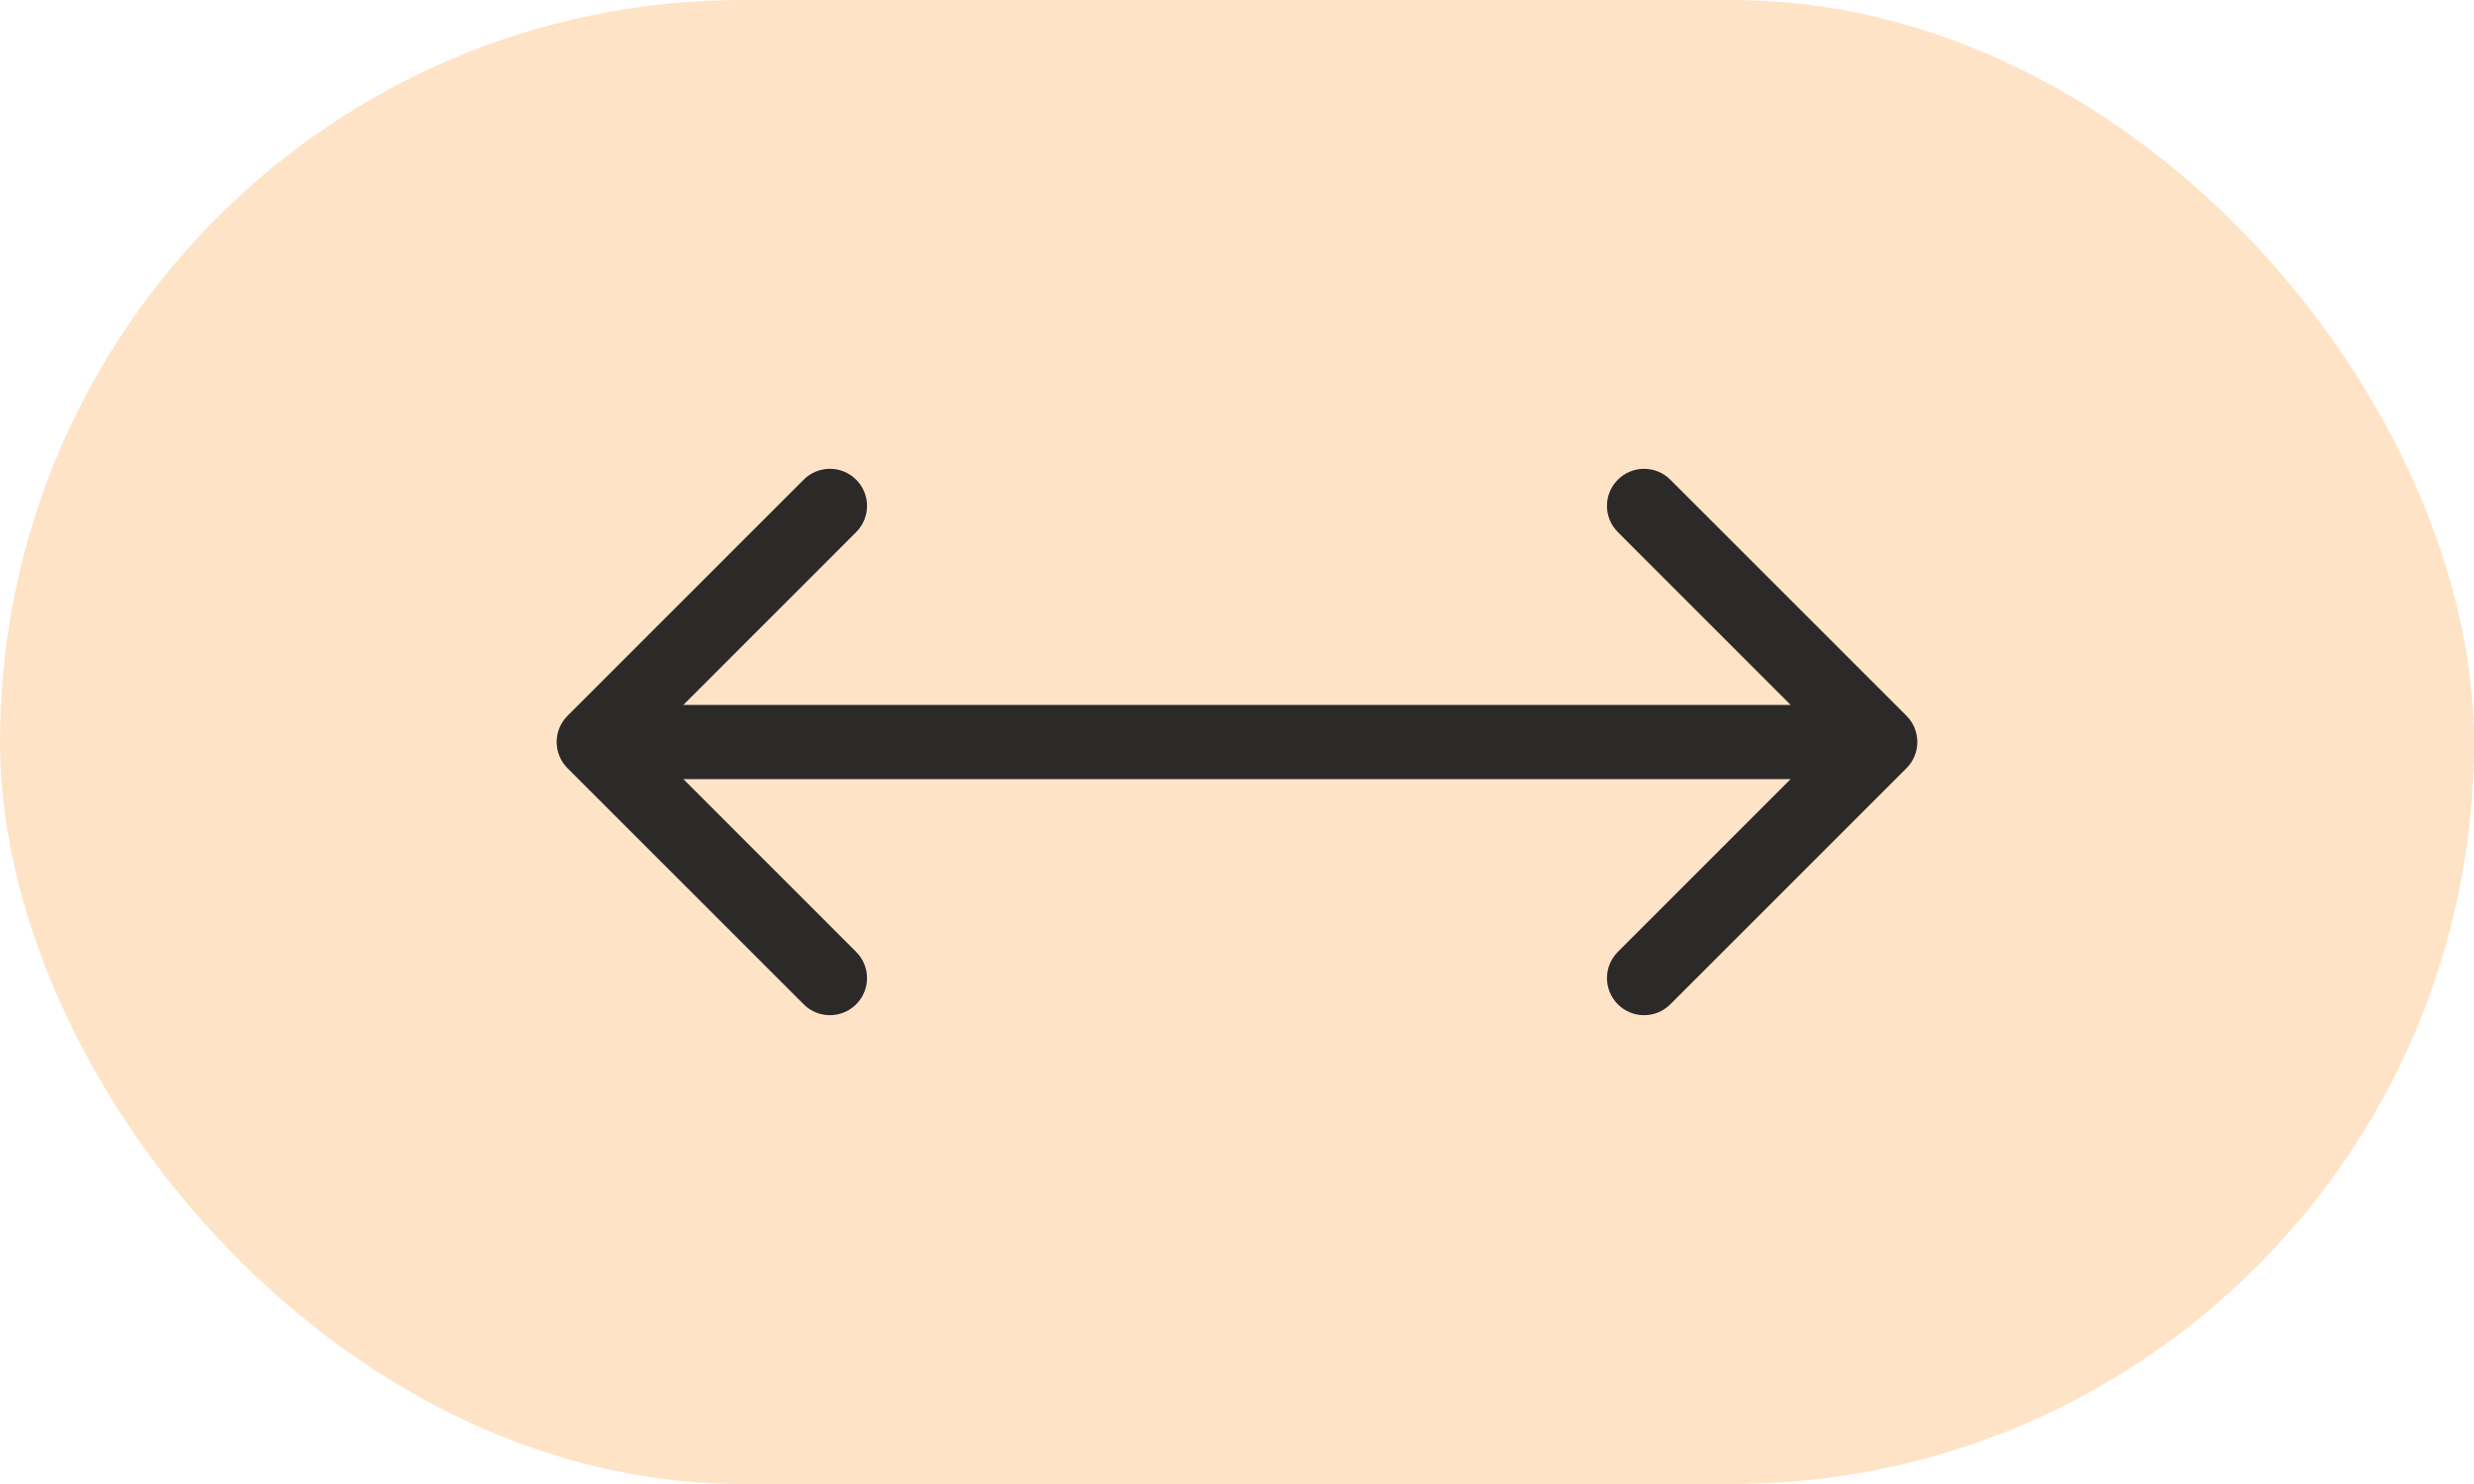
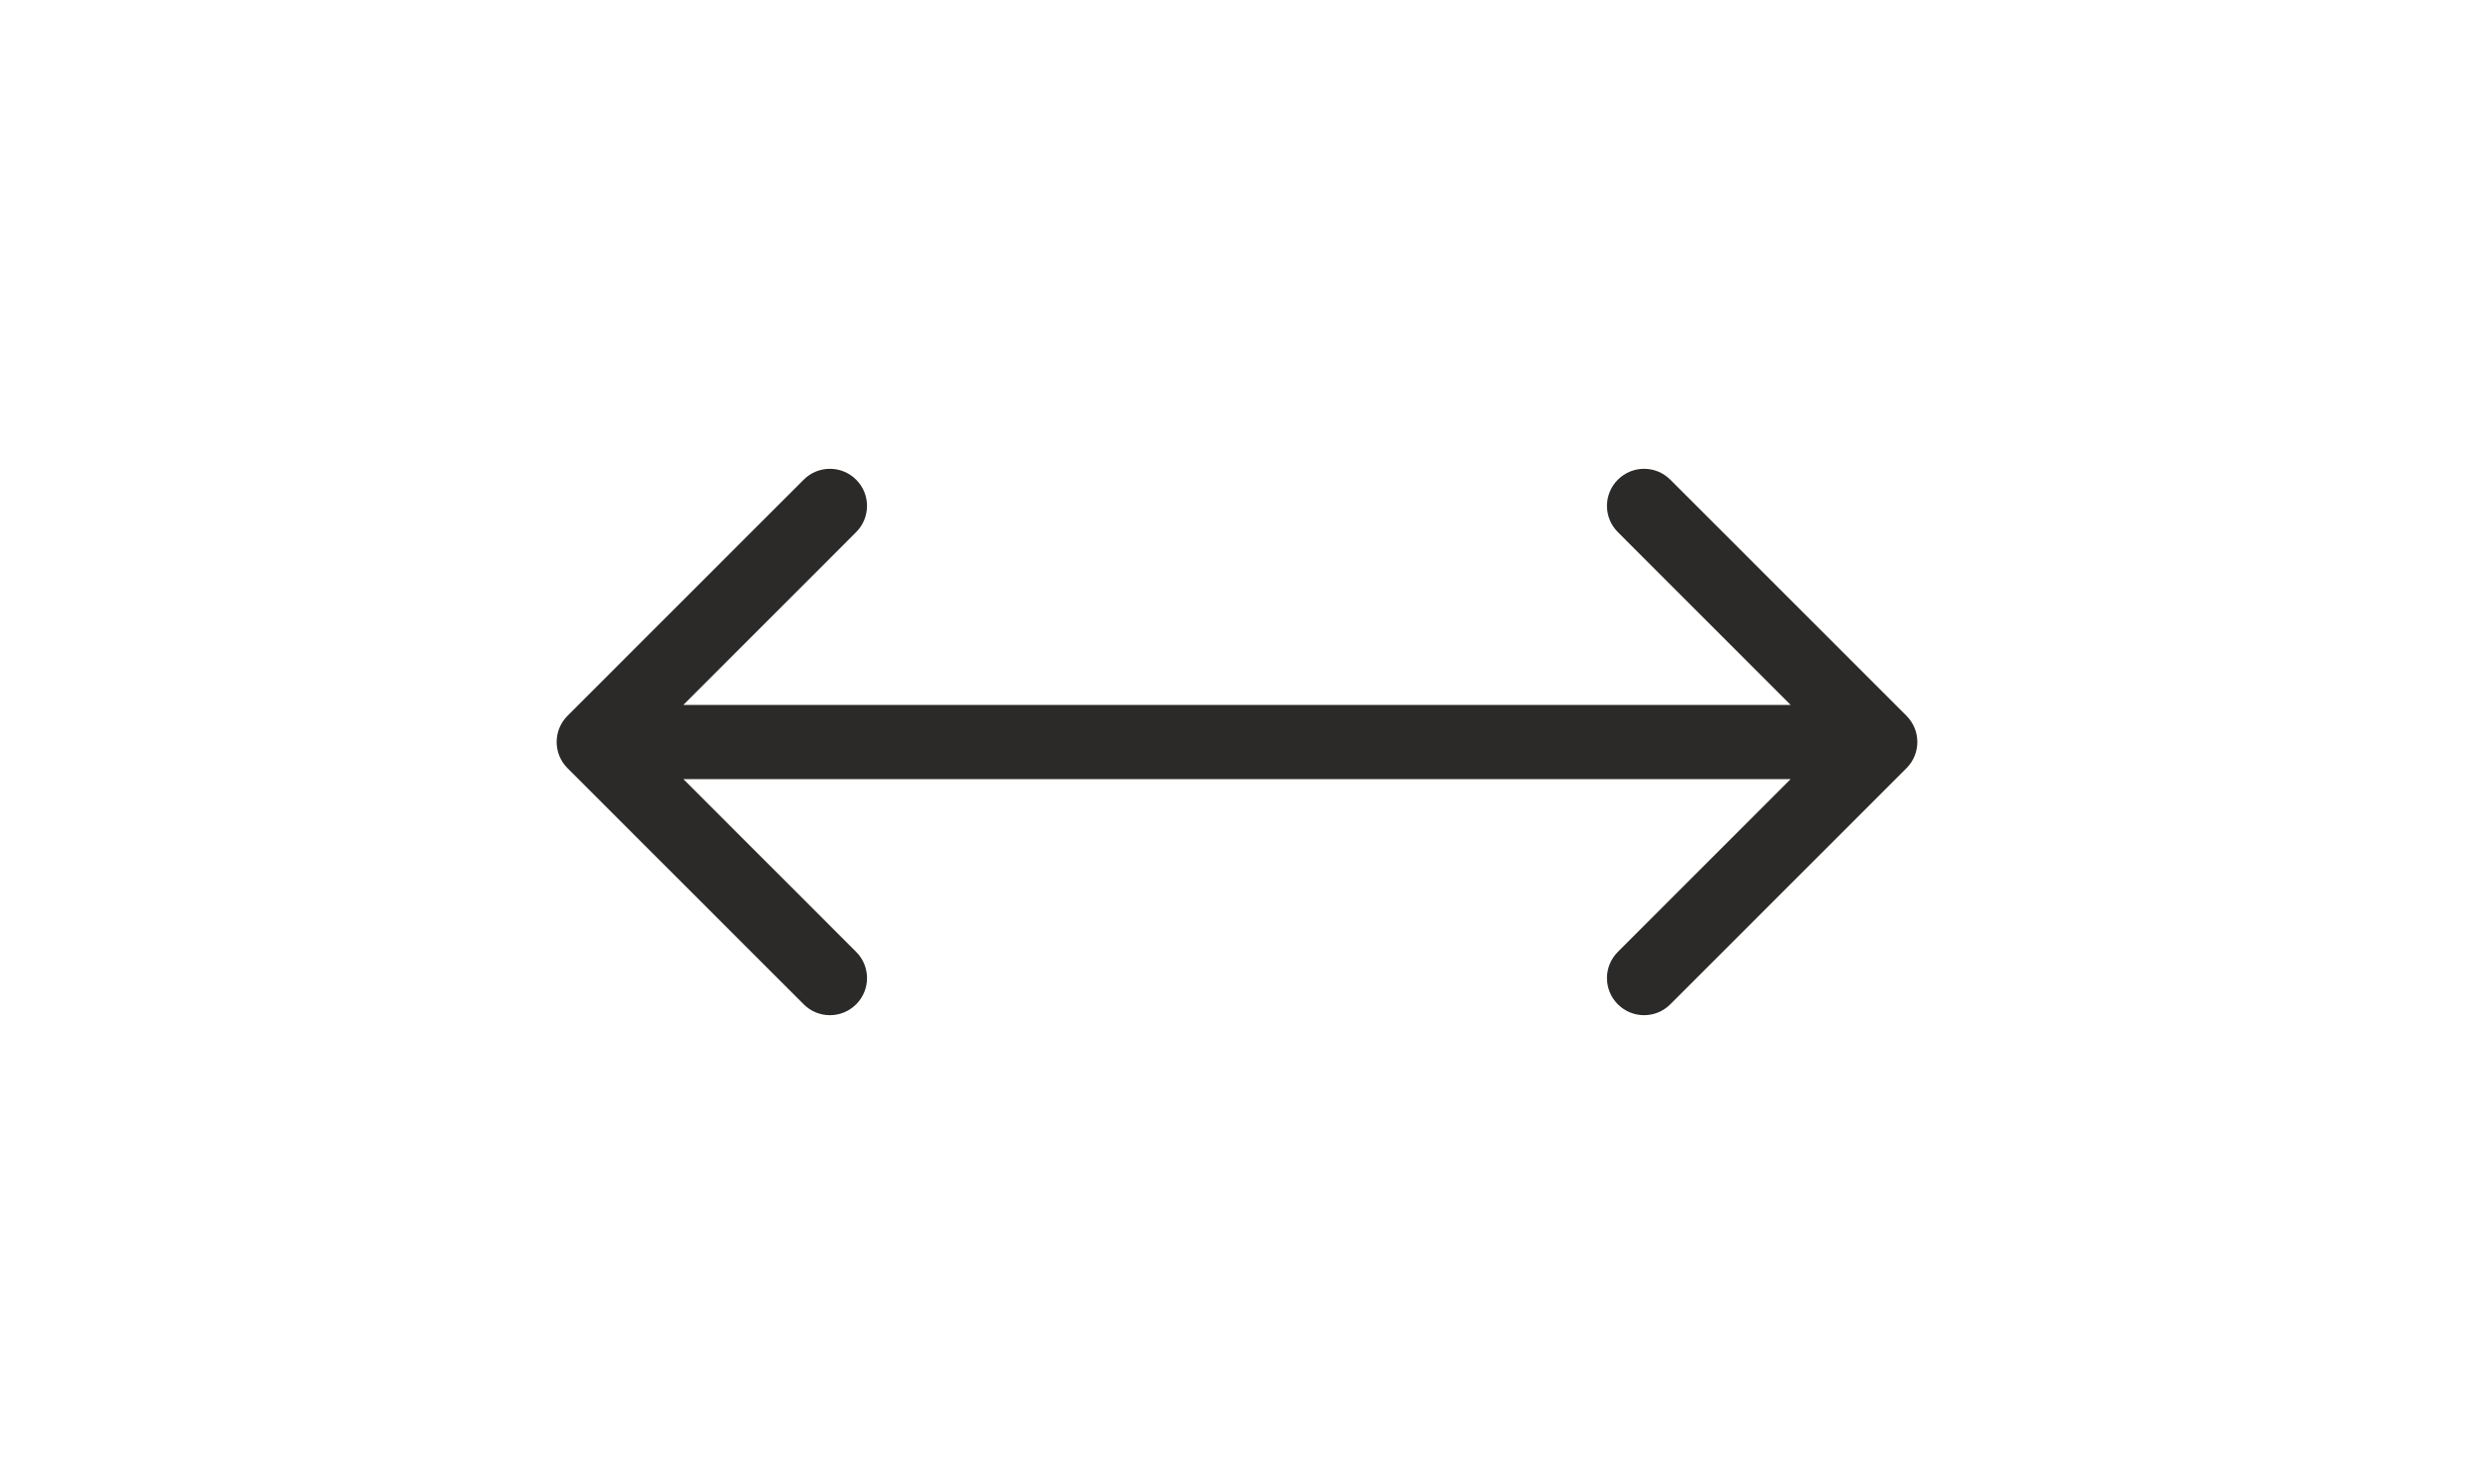
<svg xmlns="http://www.w3.org/2000/svg" width="50" height="30" viewBox="0 0 50 30" fill="none">
-   <rect width="50" height="30" rx="15" fill="#FFE3C7" />
-   <path d="M11.47 14.47C11.177 14.763 11.177 15.237 11.47 15.53L16.243 20.303C16.535 20.596 17.01 20.596 17.303 20.303C17.596 20.01 17.596 19.535 17.303 19.243L13.061 15L17.303 10.757C17.596 10.464 17.596 9.99 17.303 9.697C17.01 9.404 16.535 9.404 16.243 9.697L11.47 14.47ZM38.53 15.53C38.823 15.237 38.823 14.763 38.53 14.47L33.757 9.697C33.465 9.404 32.99 9.404 32.697 9.697C32.404 9.99 32.404 10.464 32.697 10.757L36.939 15L32.697 19.243C32.404 19.535 32.404 20.01 32.697 20.303C32.99 20.596 33.465 20.596 33.757 20.303L38.53 15.53ZM12 15.75H38V14.25H12V15.75Z" fill="#2B2A29" />
+   <path d="M11.47 14.47C11.177 14.763 11.177 15.237 11.47 15.53L16.243 20.303C16.535 20.596 17.01 20.596 17.303 20.303C17.596 20.01 17.596 19.535 17.303 19.243L13.061 15L17.303 10.757C17.596 10.464 17.596 9.99 17.303 9.697C17.01 9.404 16.535 9.404 16.243 9.697L11.47 14.47M38.53 15.53C38.823 15.237 38.823 14.763 38.53 14.47L33.757 9.697C33.465 9.404 32.99 9.404 32.697 9.697C32.404 9.99 32.404 10.464 32.697 10.757L36.939 15L32.697 19.243C32.404 19.535 32.404 20.01 32.697 20.303C32.99 20.596 33.465 20.596 33.757 20.303L38.53 15.53ZM12 15.75H38V14.25H12V15.75Z" fill="#2B2A29" />
</svg>